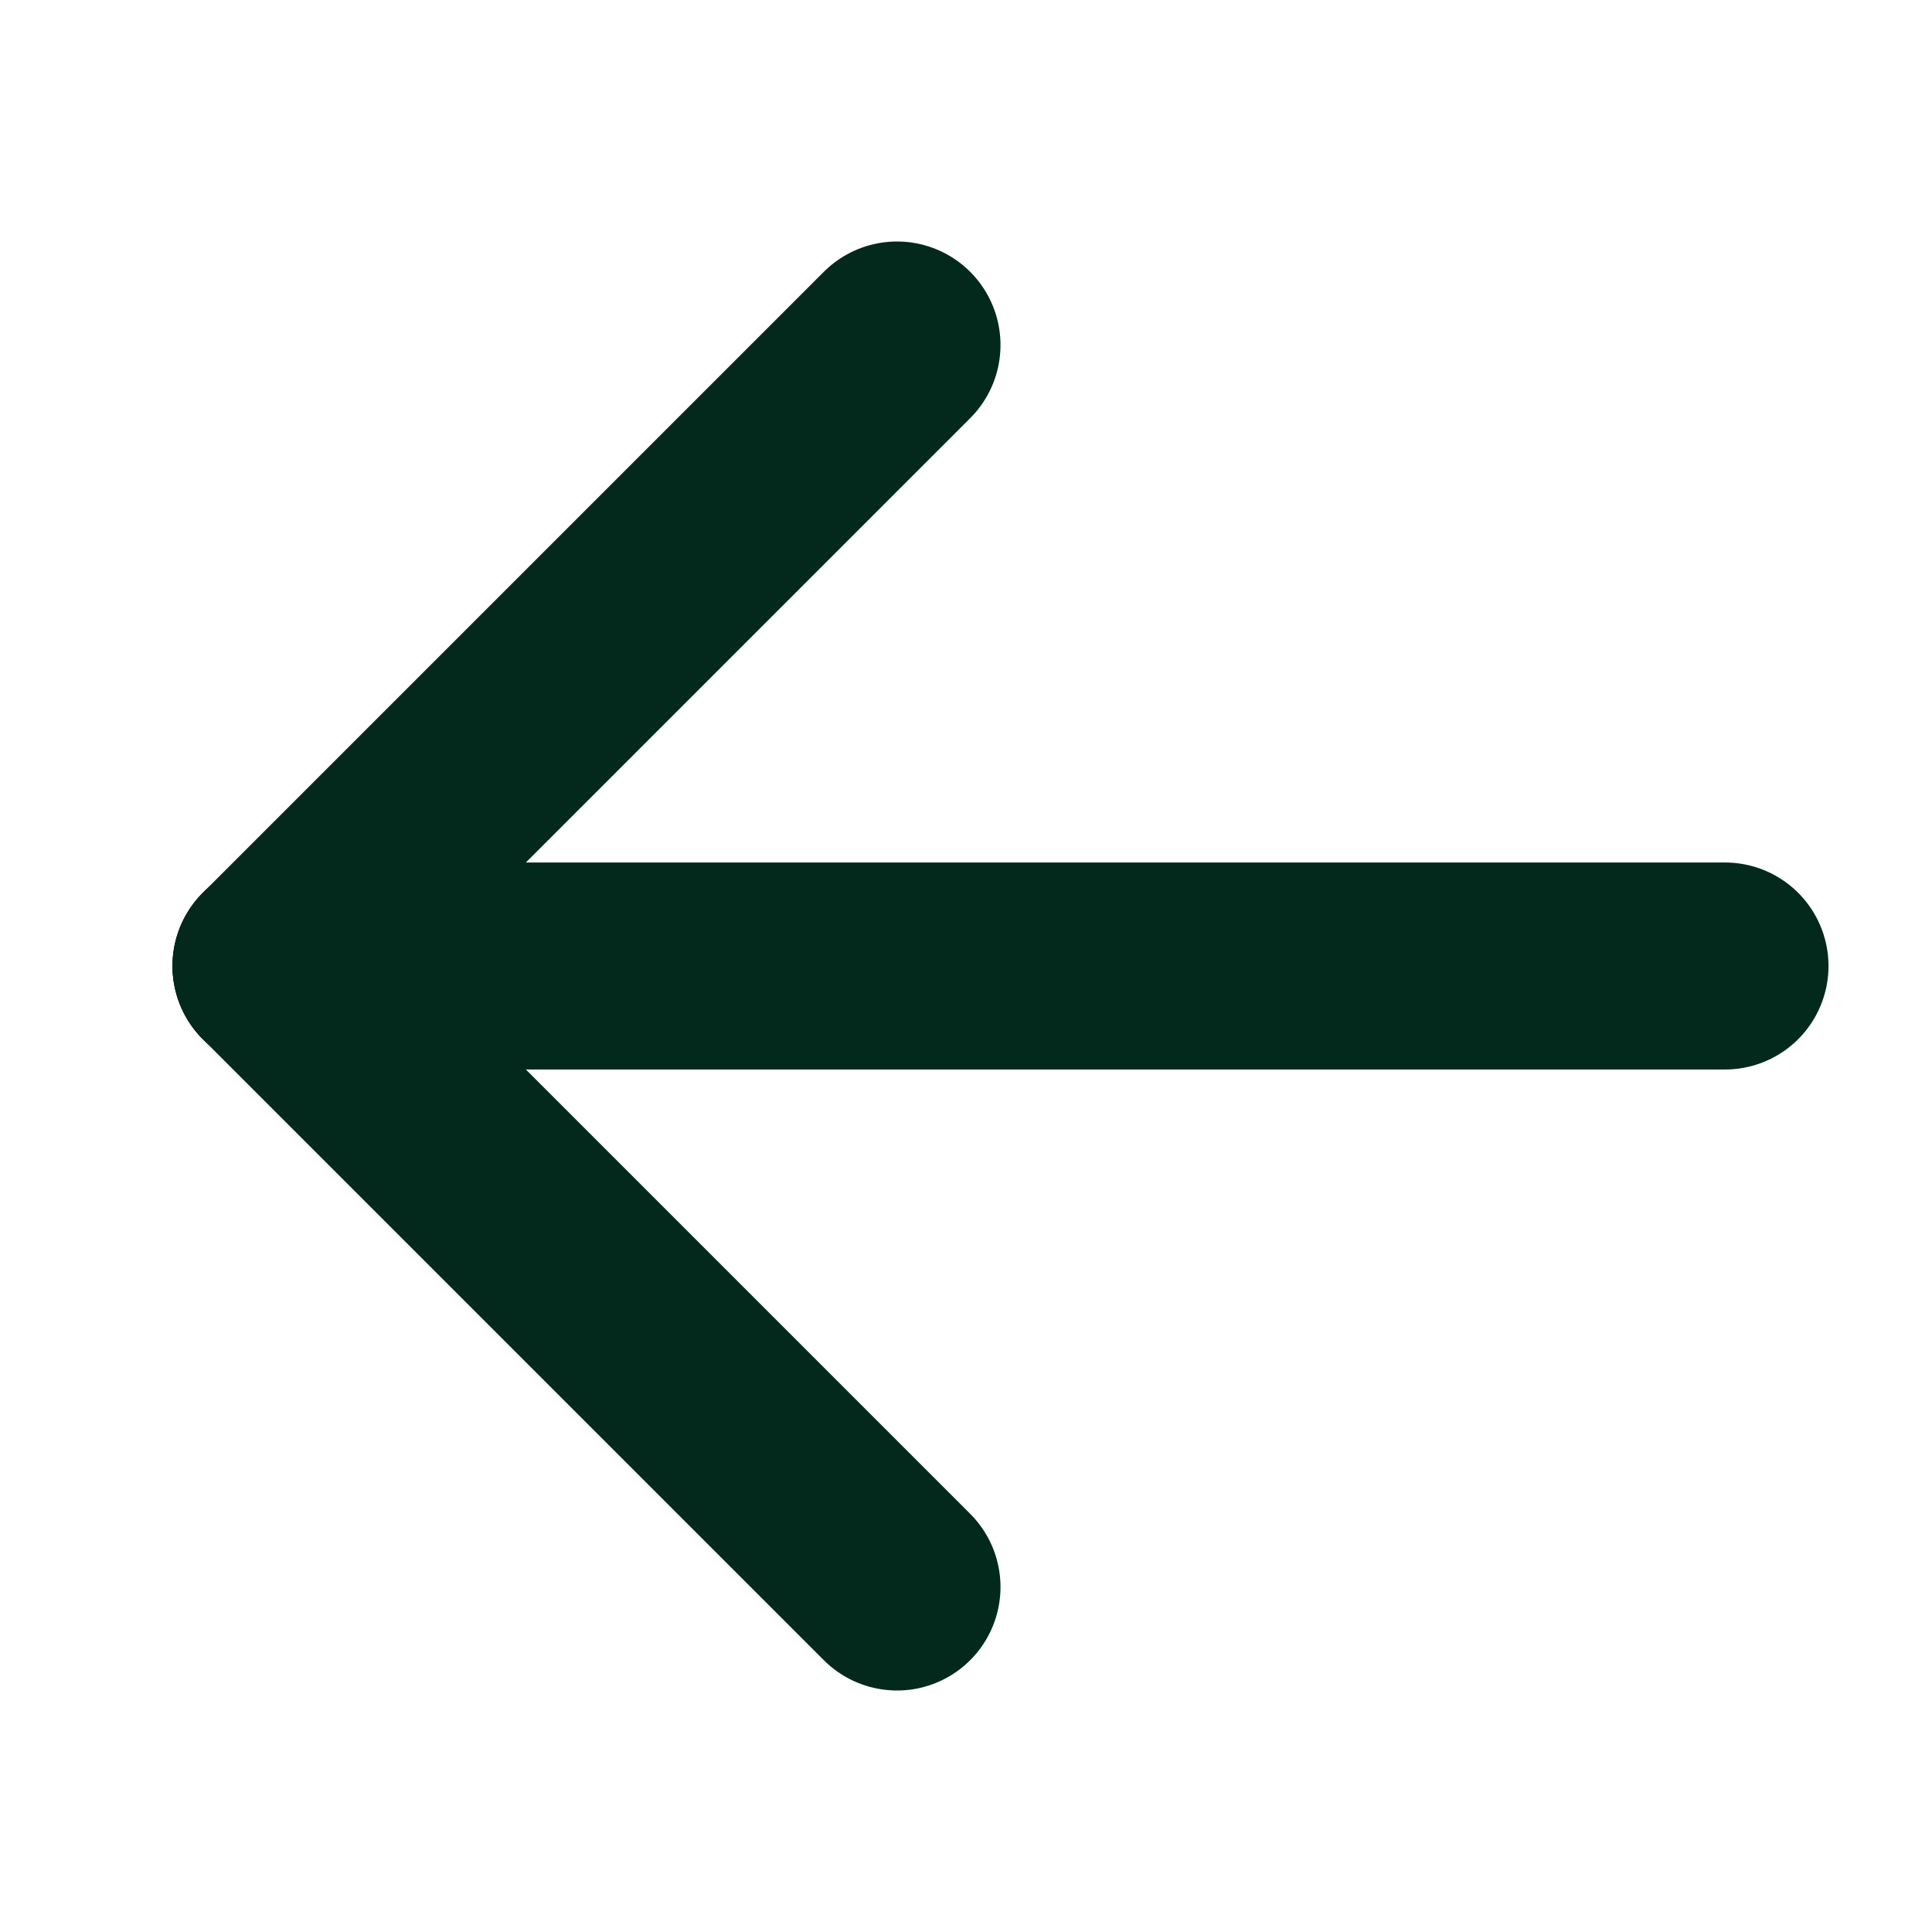
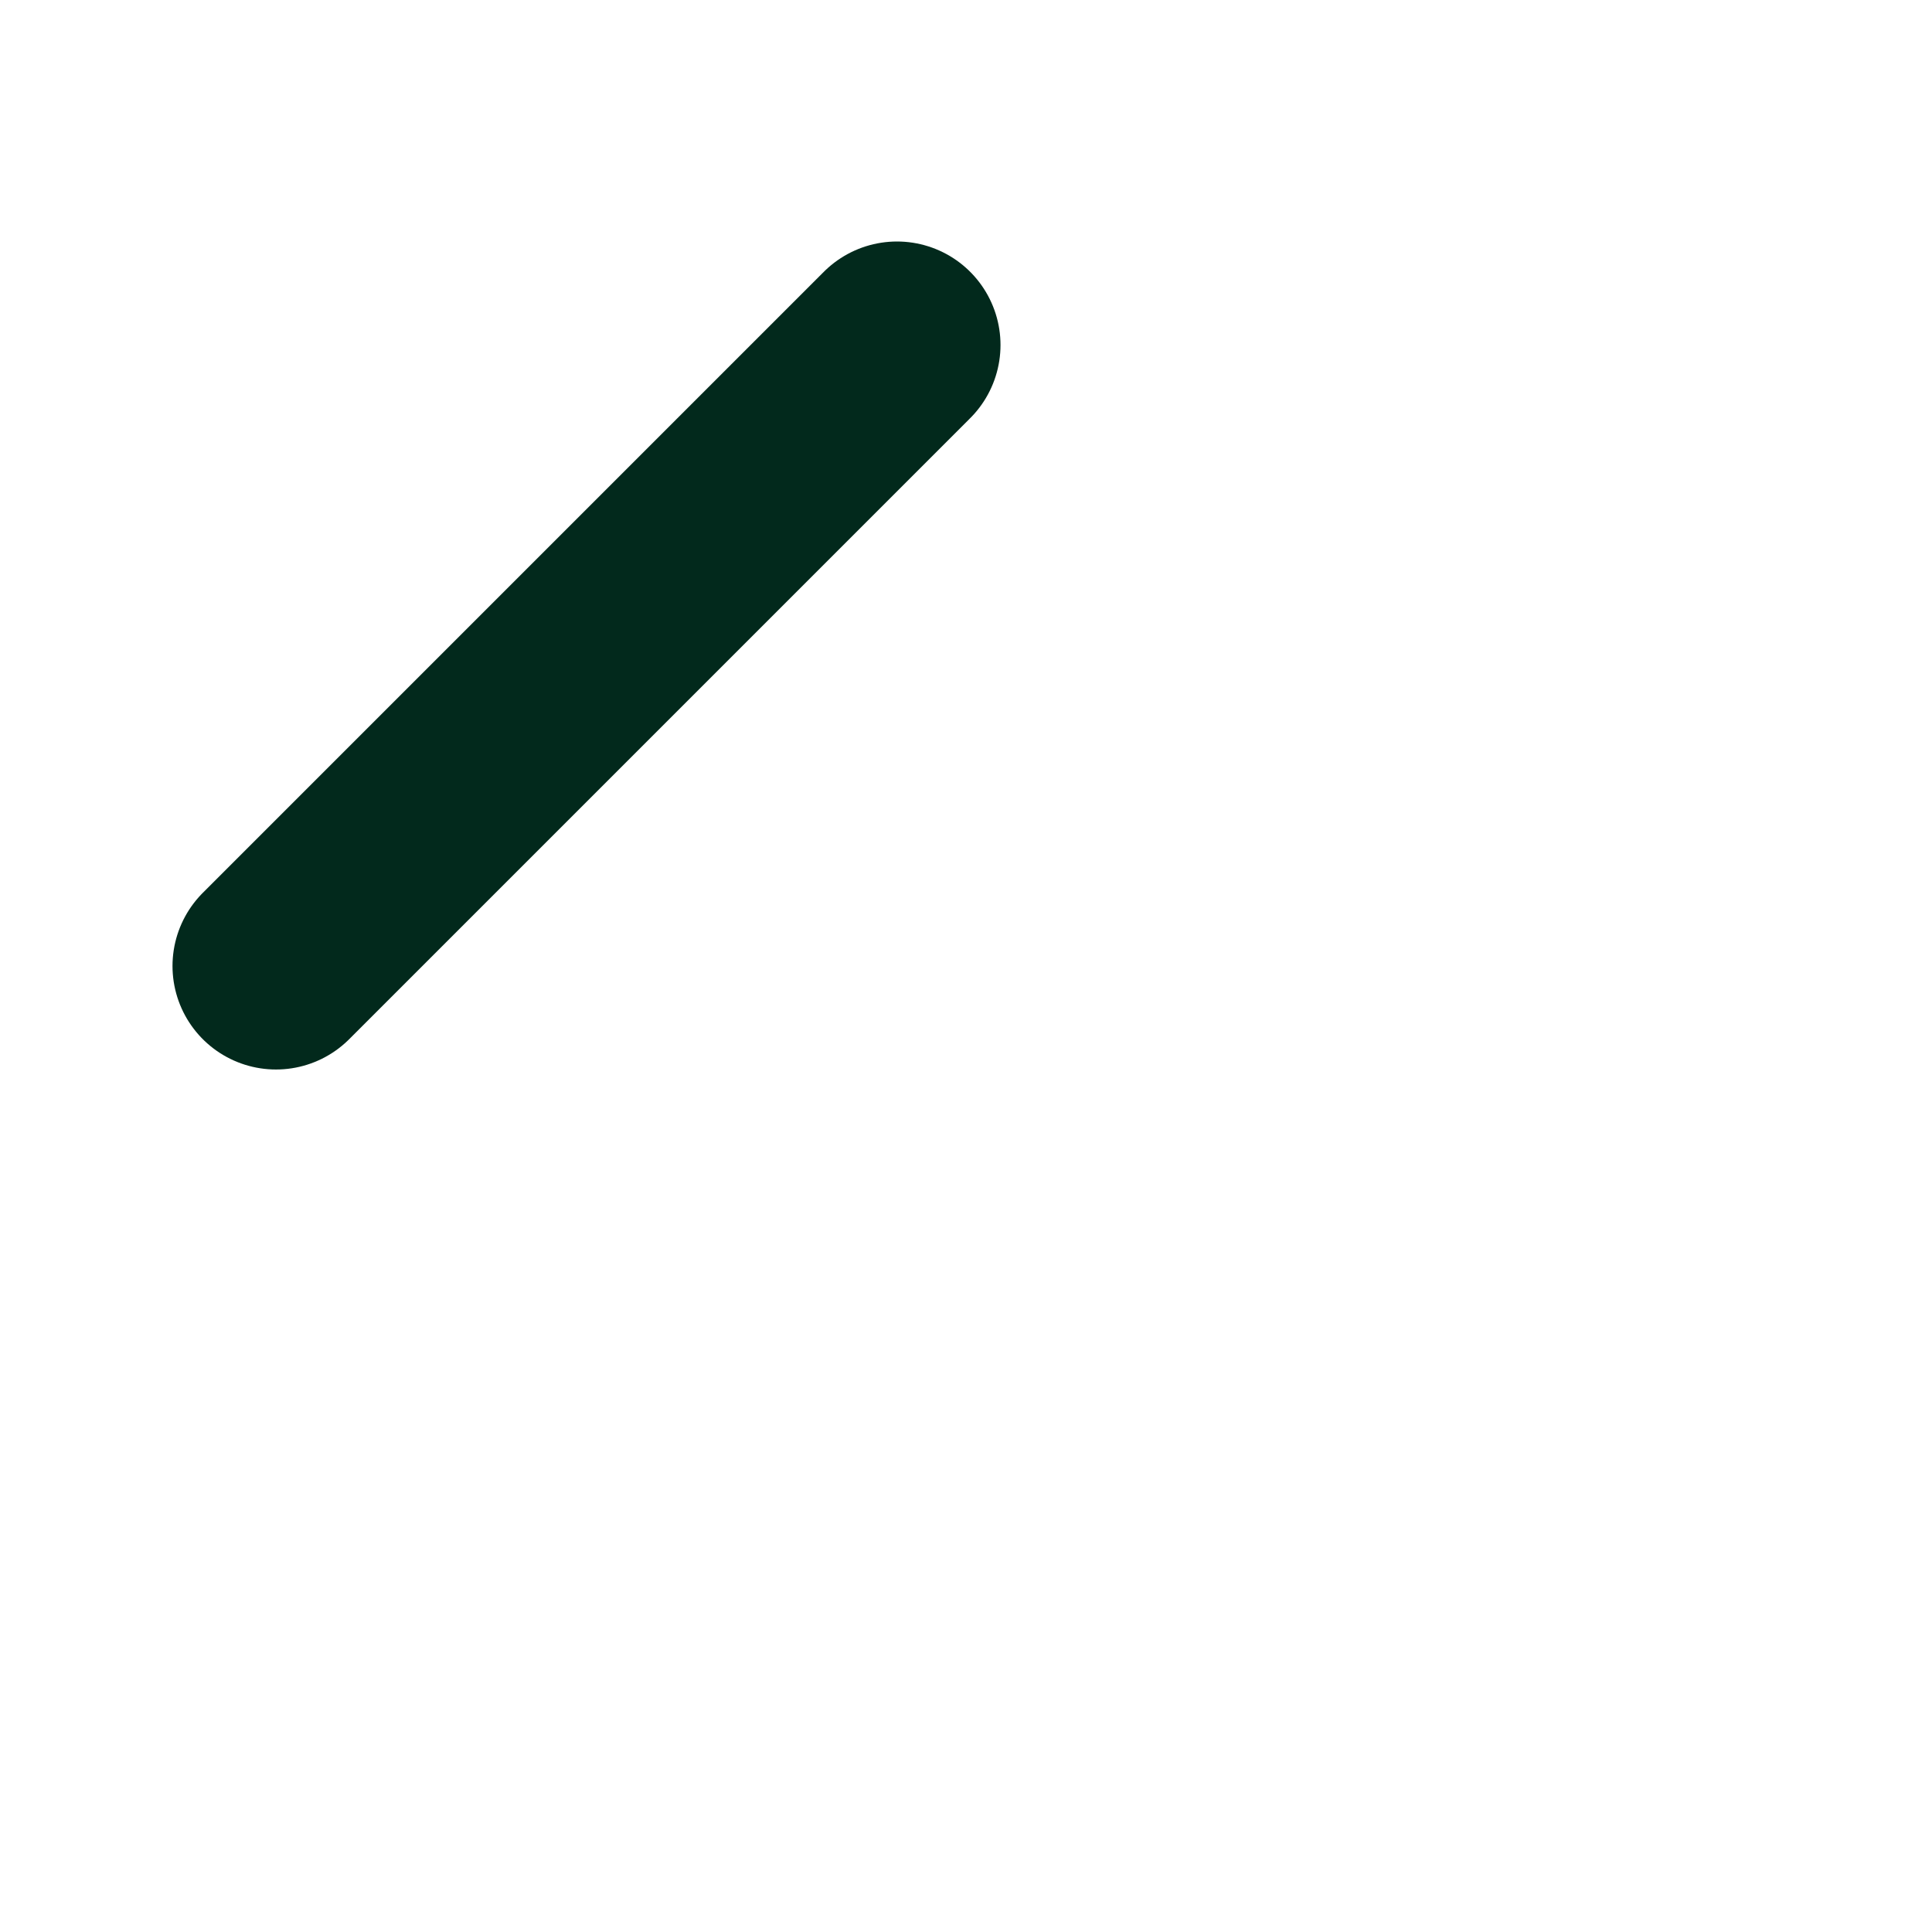
<svg xmlns="http://www.w3.org/2000/svg" width="14" height="14" viewBox="0 0 14 14" fill="none">
-   <path d="M2 7L6.5 11.5" stroke="#02291C" stroke-width="1.5" stroke-linecap="round" stroke-linejoin="round" />
  <path d="M6.5 2.5L2 7" stroke="#02291C" stroke-width="1.5" stroke-linecap="round" stroke-linejoin="round" />
-   <path d="M12.5 7L2 7" stroke="#02291C" stroke-width="1.5" stroke-linecap="round" stroke-linejoin="round" />
</svg>